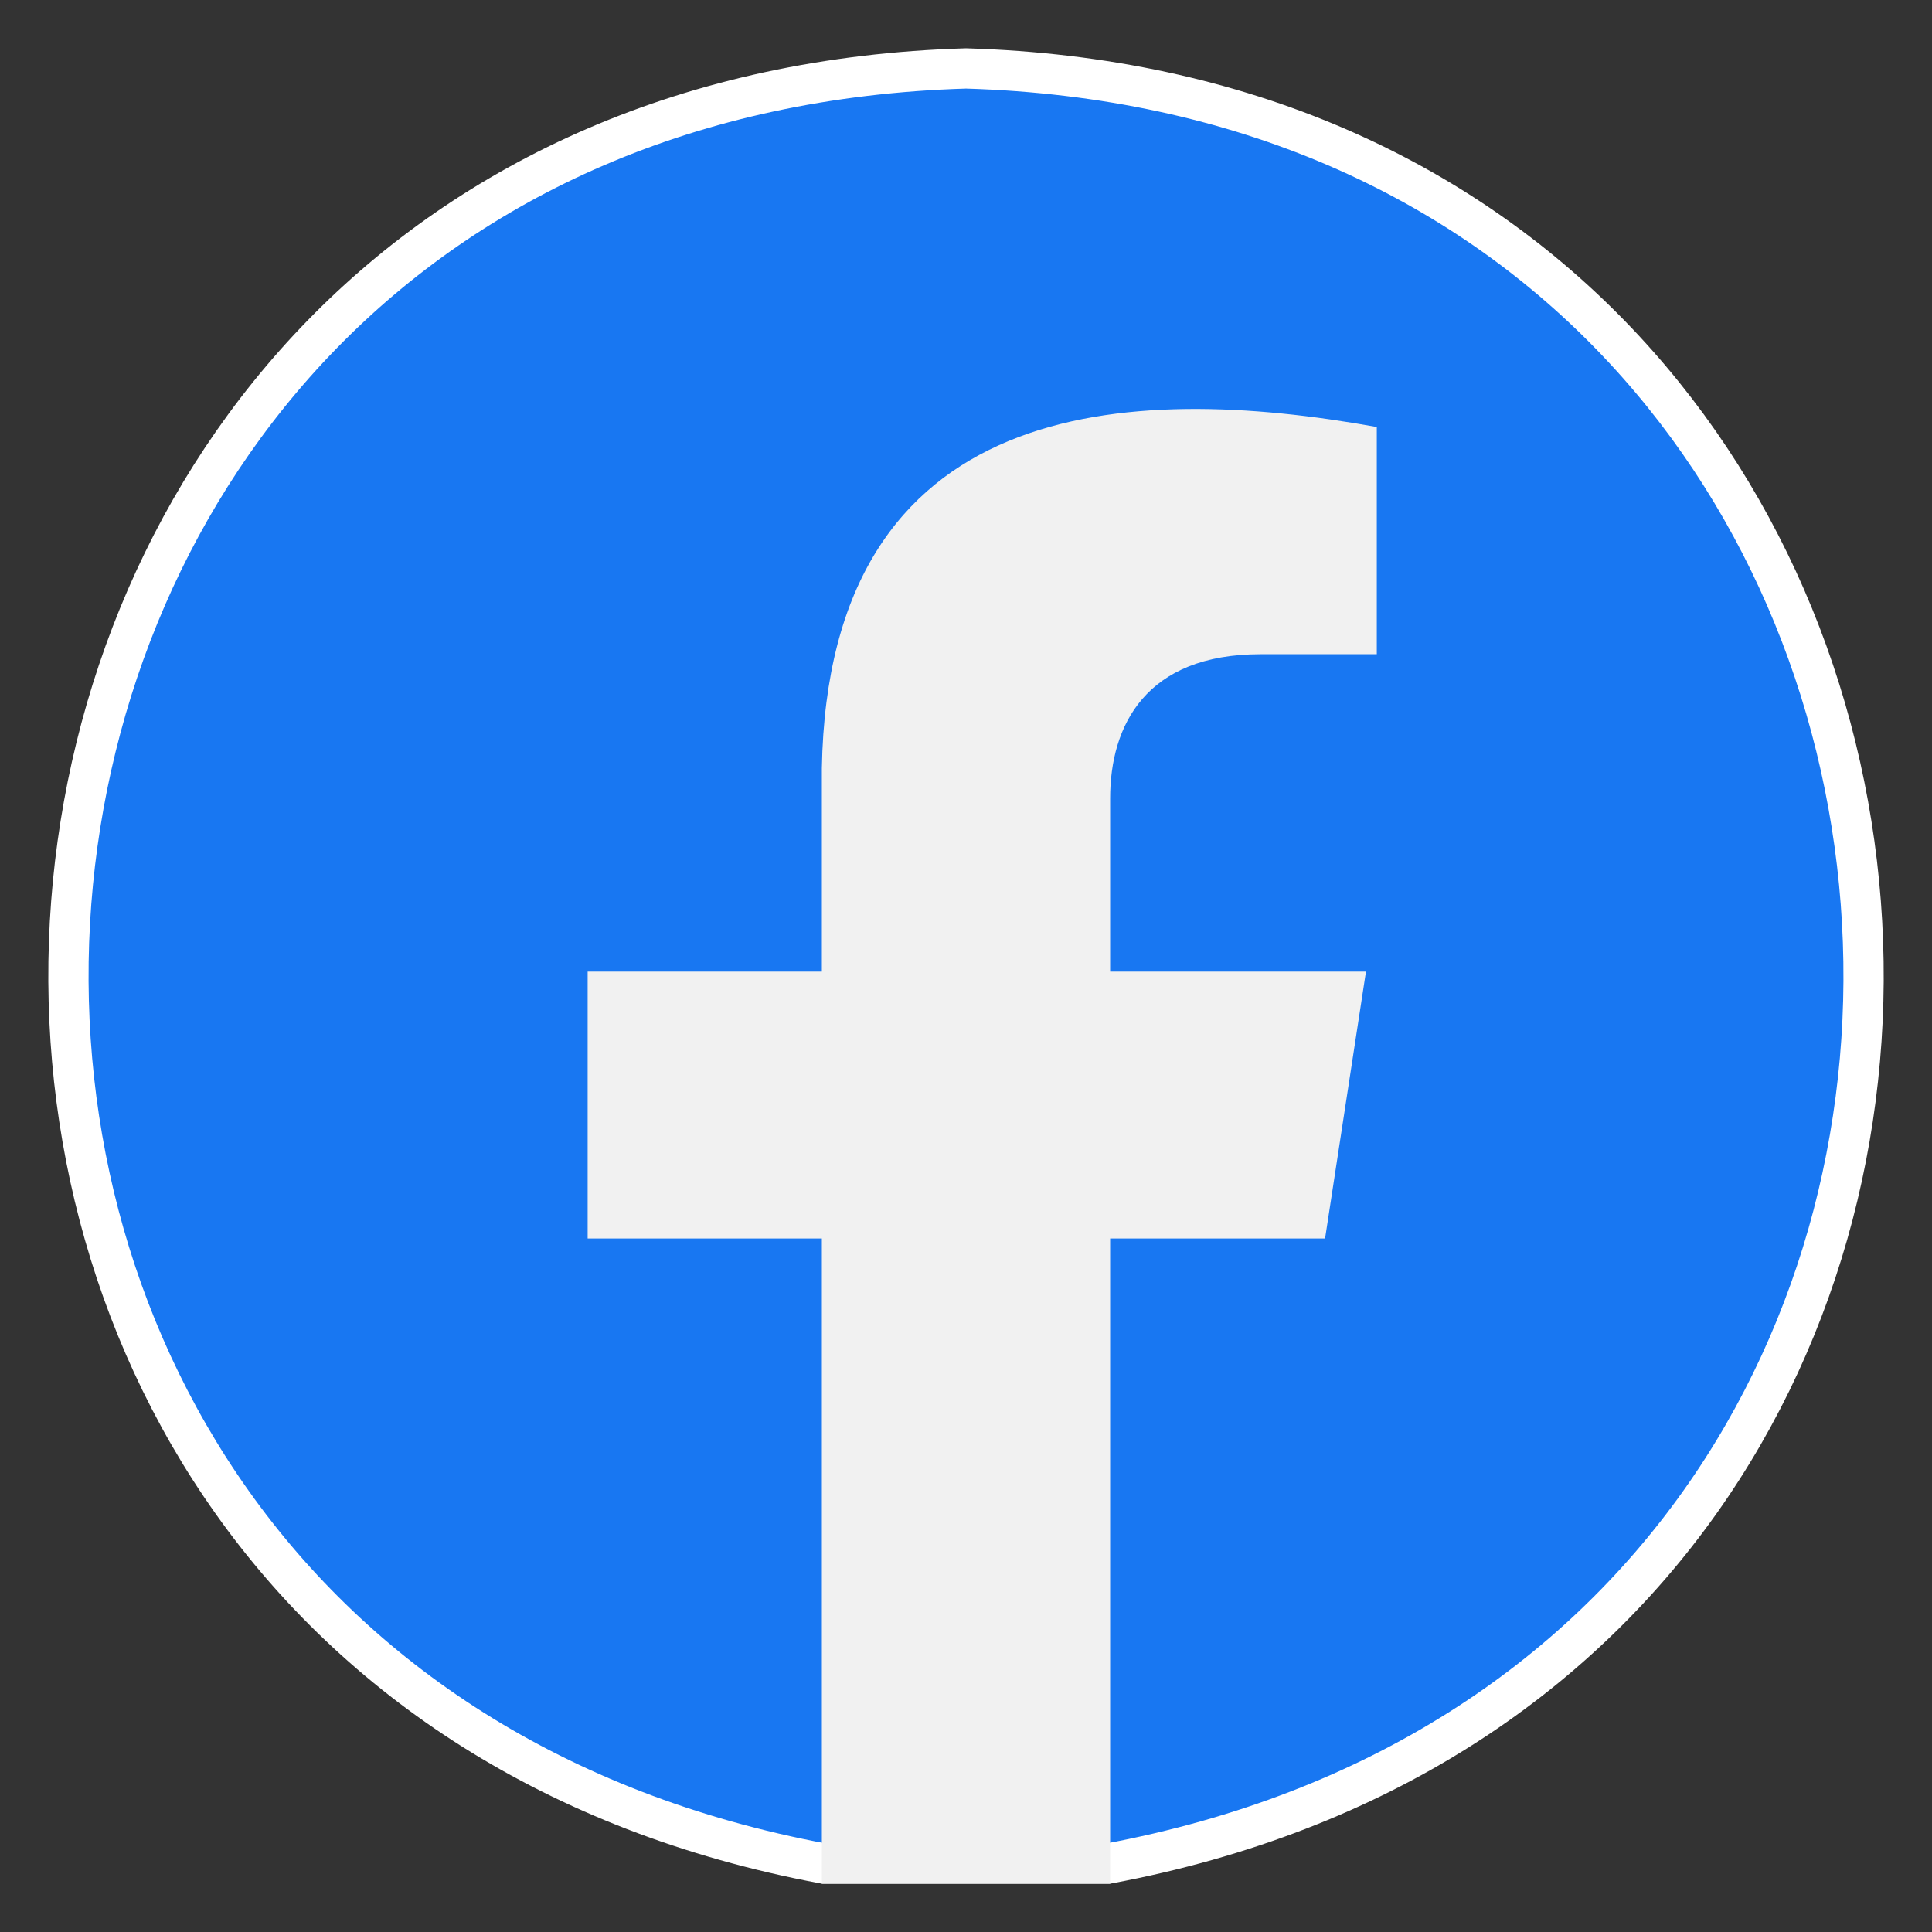
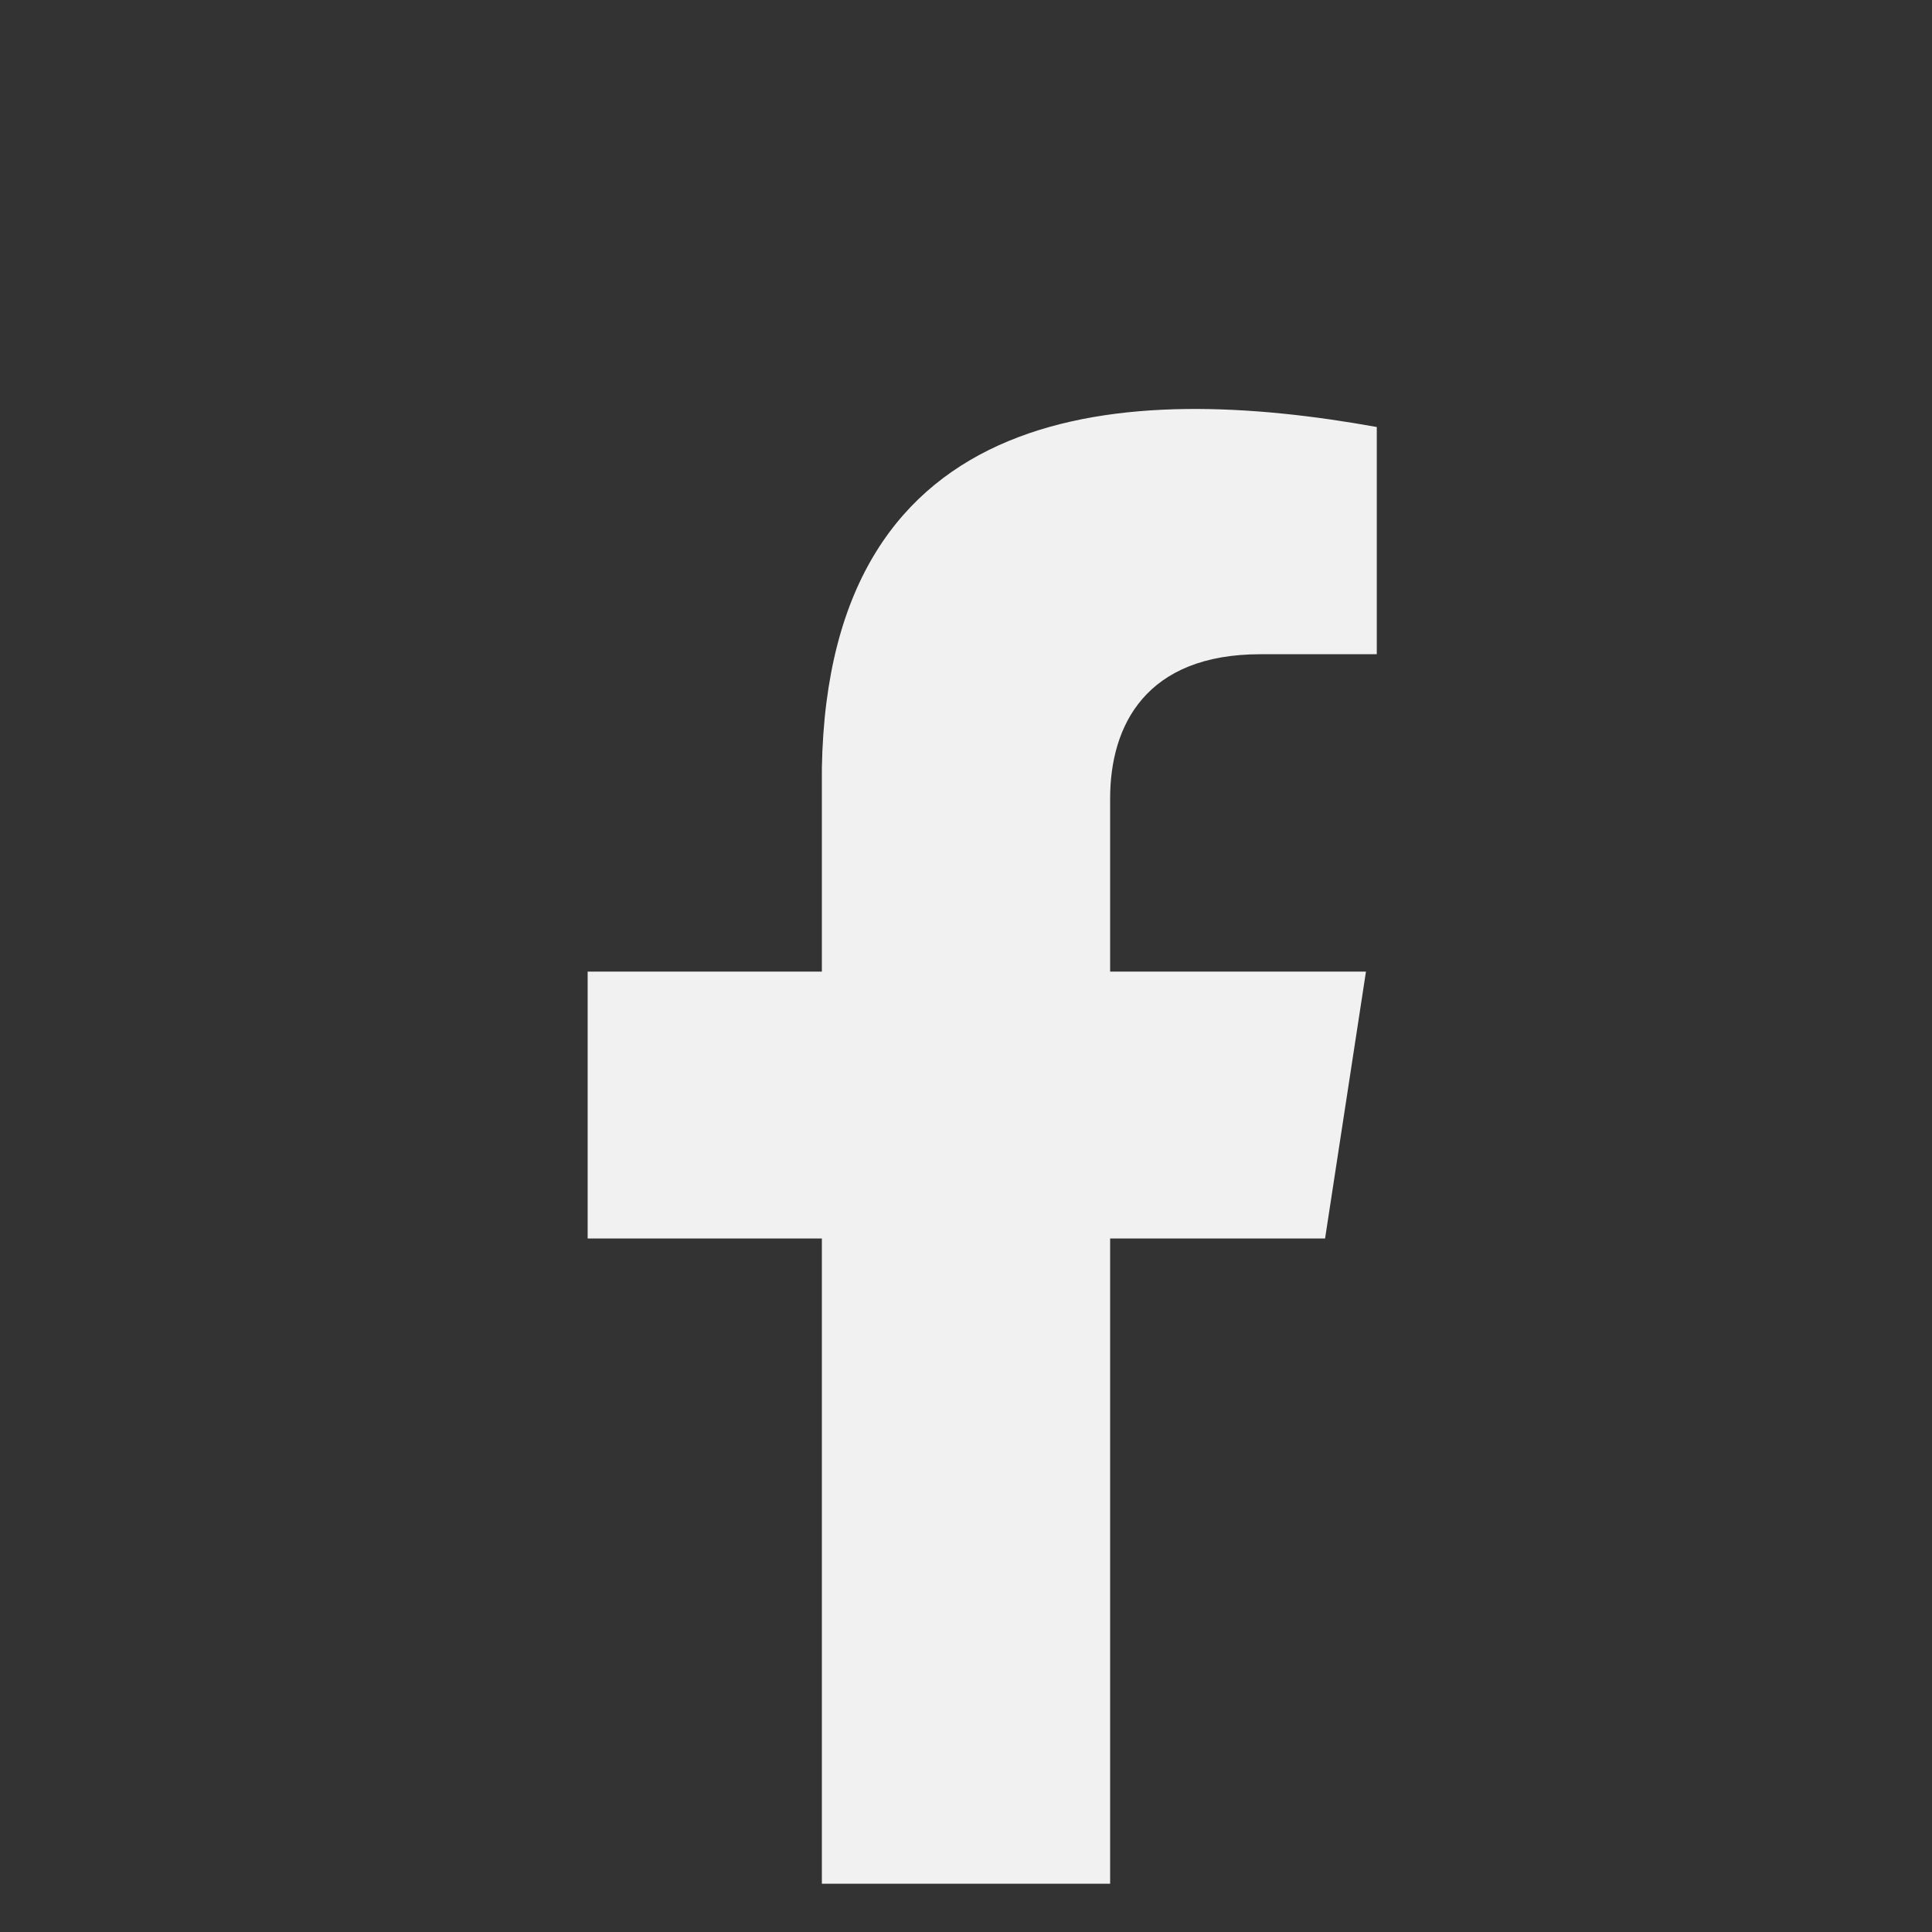
<svg xmlns="http://www.w3.org/2000/svg" width="48" height="48" viewBox="0 0 48 48" fill="none">
  <rect x="0" y="0" width="48" height="48" fill="#333333" stroke="none" />
-   <path d="M24 46.3H20.465C-6.47 41.268 -3.632 2.523 24 1.7C51.626 2.521 54.477 41.264 27.535 46.3H24Z" fill="#1877F2" stroke="white" />
  <path d="M27.581 30.77H32.921L33.937 24.139H27.581V19.836C27.581 18.022 28.469 16.254 31.316 16.254H34.206V10.609C28.017 9.494 20.581 9.833 20.419 19.085V24.139H14.6V30.77H20.419V46.8H24H27.581V30.77Z" fill="#F1F1F1" />
</svg>